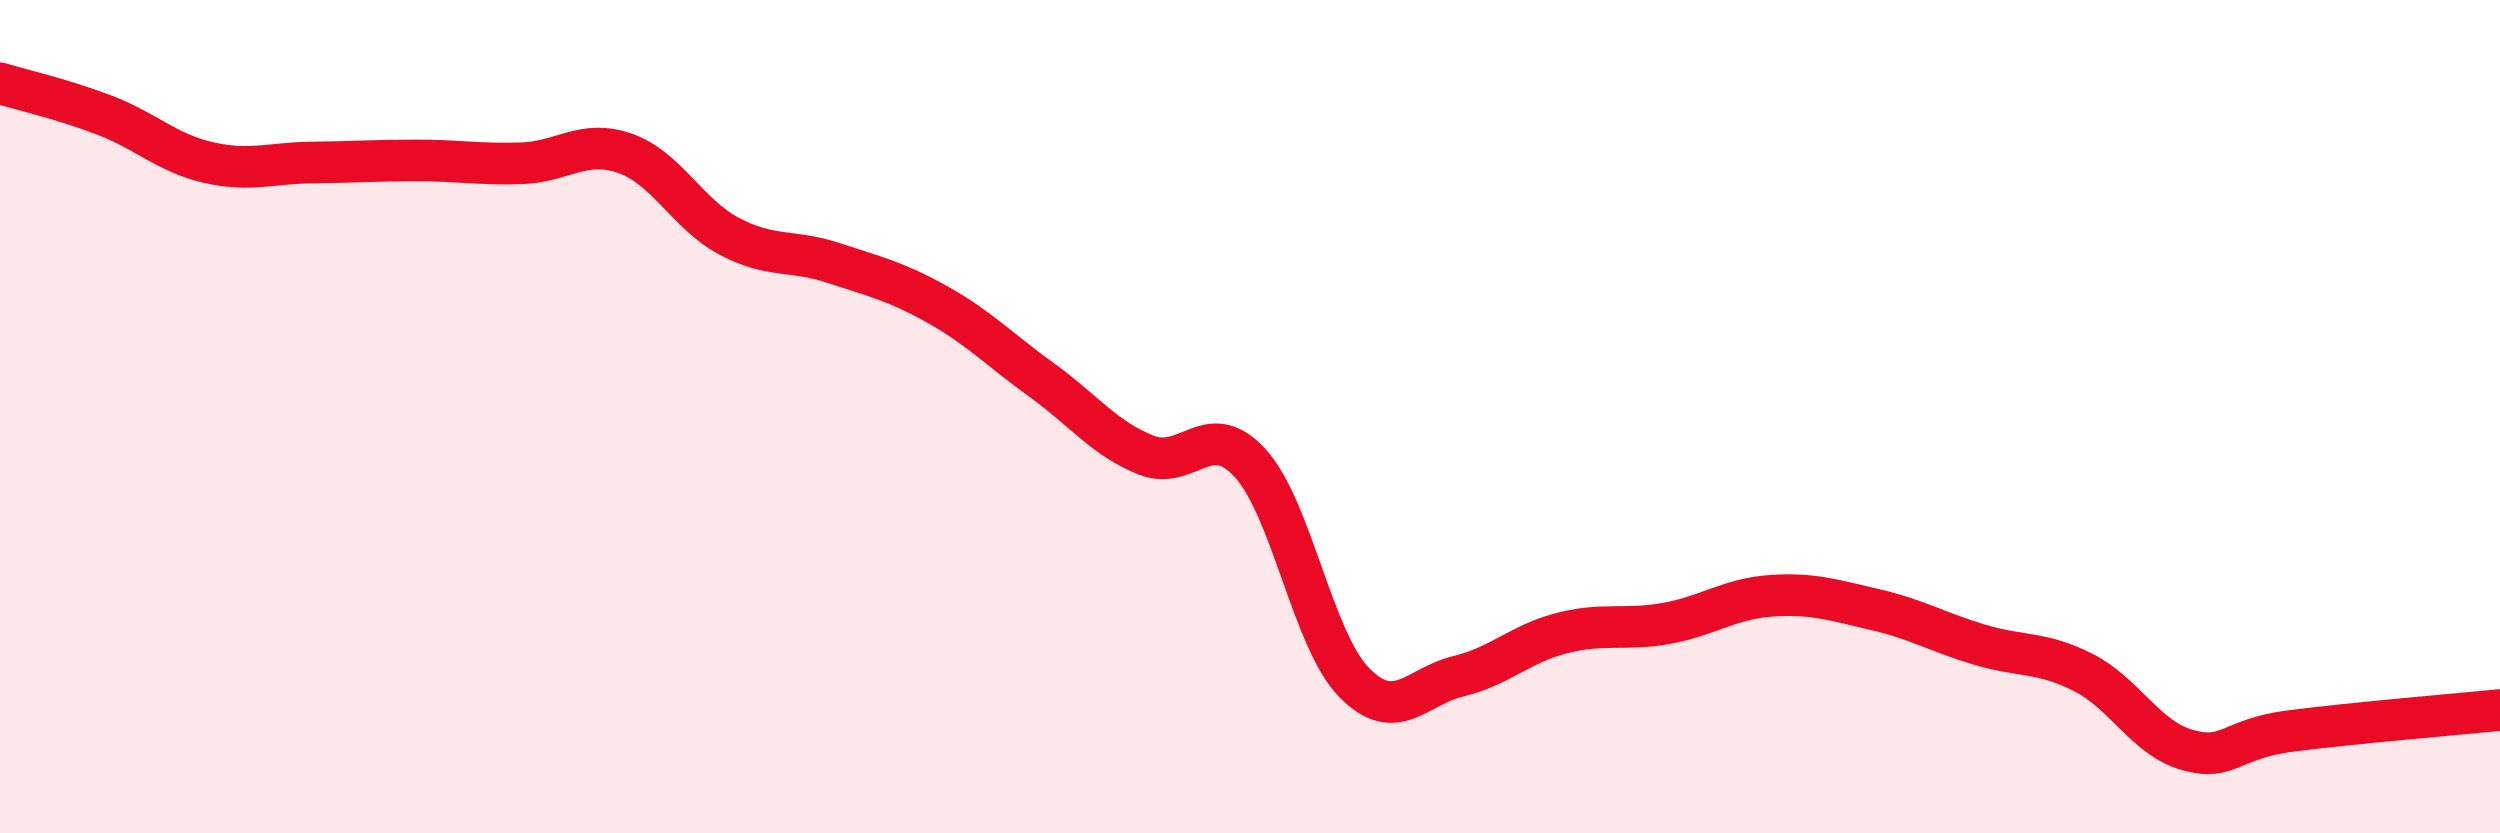
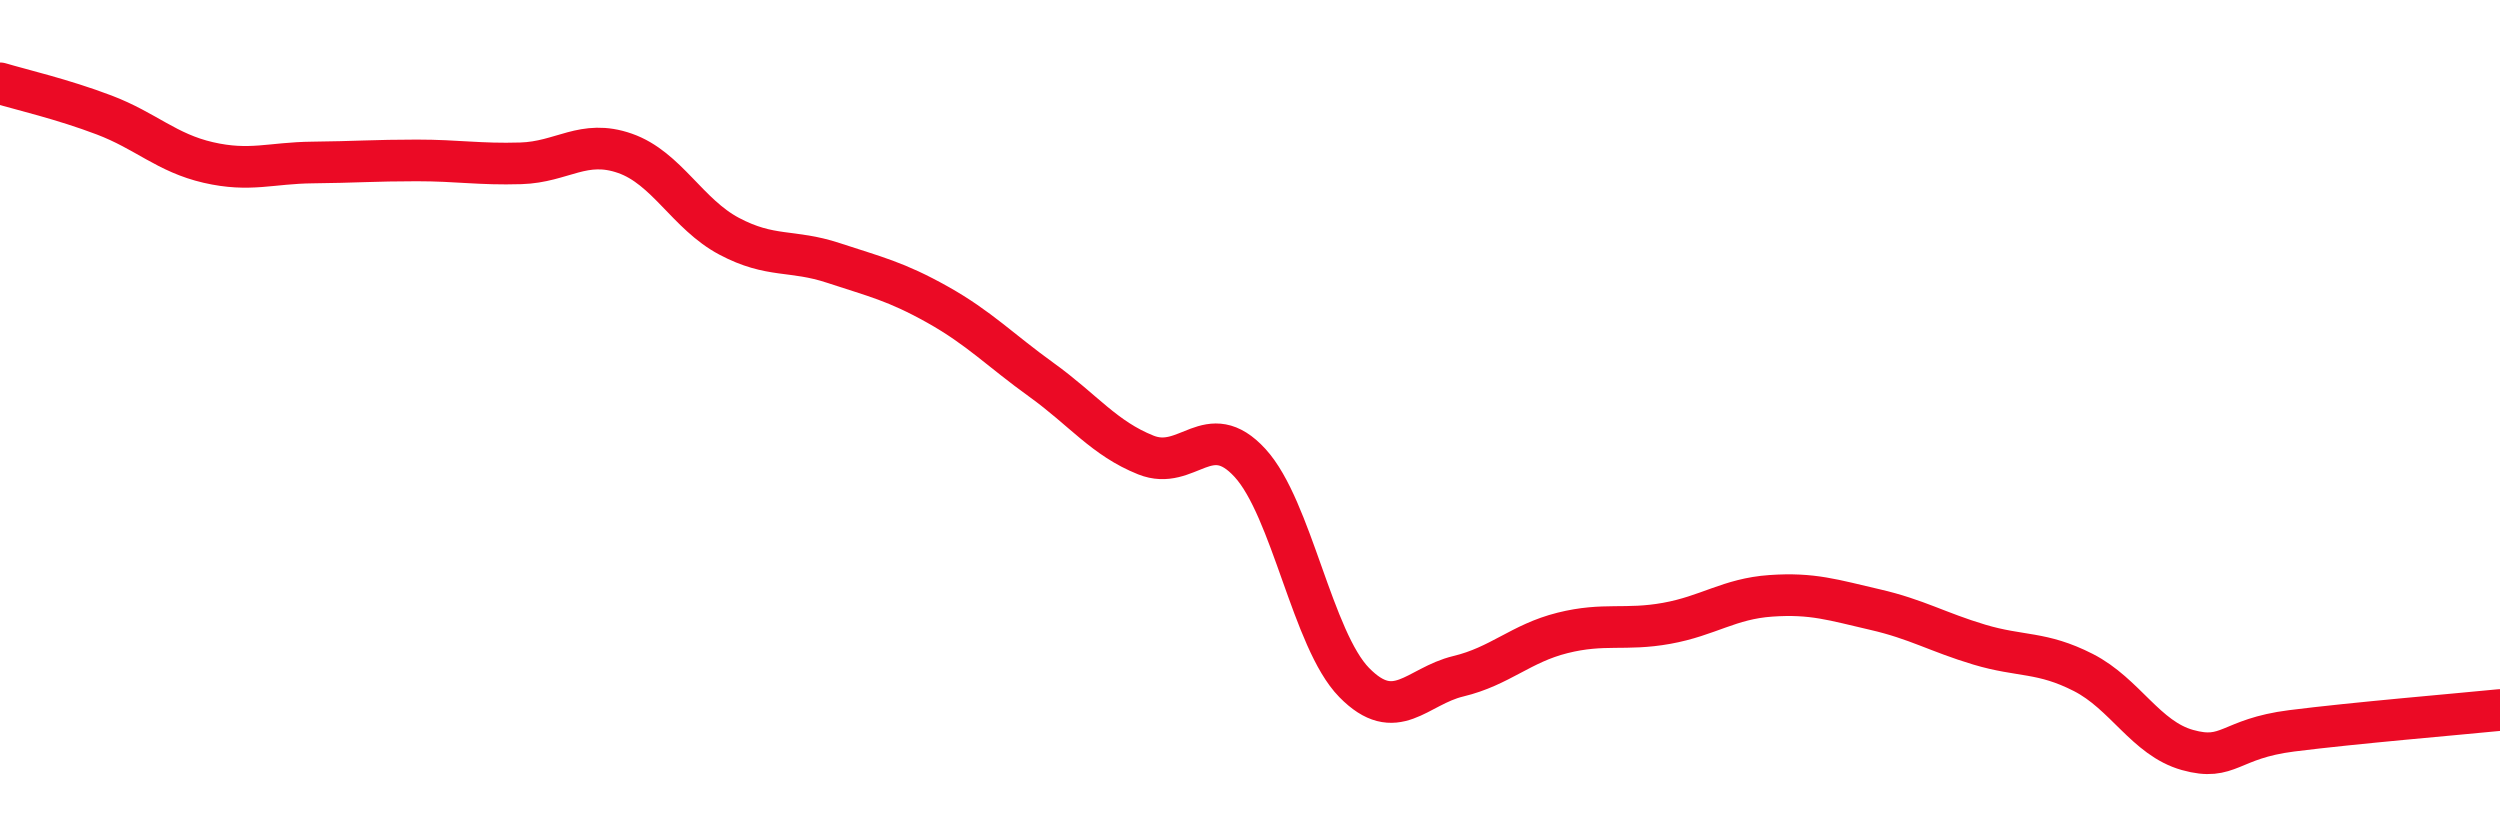
<svg xmlns="http://www.w3.org/2000/svg" width="60" height="20" viewBox="0 0 60 20">
-   <path d="M 0,2 C 0.5,2.15 1.5,2.38 2.5,2.76 C 3.5,3.14 4,3.67 5,3.9 C 6,4.13 6.5,3.91 7.5,3.9 C 8.5,3.89 9,3.85 10,3.85 C 11,3.85 11.5,3.95 12.5,3.92 C 13.5,3.89 14,3.33 15,3.68 C 16,4.03 16.5,5.14 17.5,5.67 C 18.5,6.2 19,5.98 20,6.31 C 21,6.64 21.5,6.75 22.5,7.31 C 23.5,7.87 24,8.4 25,9.12 C 26,9.84 26.5,10.52 27.5,10.92 C 28.5,11.32 29,10.02 30,11.11 C 31,12.2 31.5,15.36 32.5,16.38 C 33.5,17.4 34,16.47 35,16.23 C 36,15.99 36.5,15.44 37.5,15.19 C 38.5,14.94 39,15.14 40,14.96 C 41,14.78 41.5,14.37 42.5,14.3 C 43.5,14.23 44,14.4 45,14.63 C 46,14.86 46.5,15.17 47.5,15.47 C 48.5,15.77 49,15.63 50,16.14 C 51,16.65 51.5,17.72 52.5,18 C 53.5,18.28 53.5,17.73 55,17.54 C 56.5,17.35 59,17.14 60,17.04L60 20L0 20Z" fill="#EB0A25" opacity="0.1" stroke-linecap="round" stroke-linejoin="round" />
  <path d="M 0,2 C 0.5,2.15 1.5,2.38 2.5,2.76 C 3.5,3.14 4,3.67 5,3.9 C 6,4.13 6.5,3.91 7.5,3.9 C 8.5,3.89 9,3.85 10,3.85 C 11,3.85 11.5,3.95 12.5,3.92 C 13.5,3.89 14,3.33 15,3.68 C 16,4.03 16.5,5.14 17.5,5.67 C 18.5,6.2 19,5.98 20,6.31 C 21,6.64 21.5,6.75 22.5,7.31 C 23.5,7.87 24,8.4 25,9.12 C 26,9.84 26.5,10.52 27.5,10.92 C 28.5,11.32 29,10.02 30,11.11 C 31,12.2 31.5,15.36 32.5,16.38 C 33.5,17.4 34,16.47 35,16.23 C 36,15.99 36.5,15.44 37.5,15.19 C 38.5,14.94 39,15.14 40,14.96 C 41,14.78 41.5,14.37 42.5,14.3 C 43.5,14.23 44,14.4 45,14.63 C 46,14.86 46.5,15.17 47.5,15.47 C 48.5,15.77 49,15.63 50,16.14 C 51,16.65 51.5,17.72 52.5,18 C 53.5,18.28 53.5,17.73 55,17.54 C 56.5,17.35 59,17.14 60,17.04" stroke="#EB0A25" stroke-width="1" fill="none" stroke-linecap="round" stroke-linejoin="round" />
</svg>